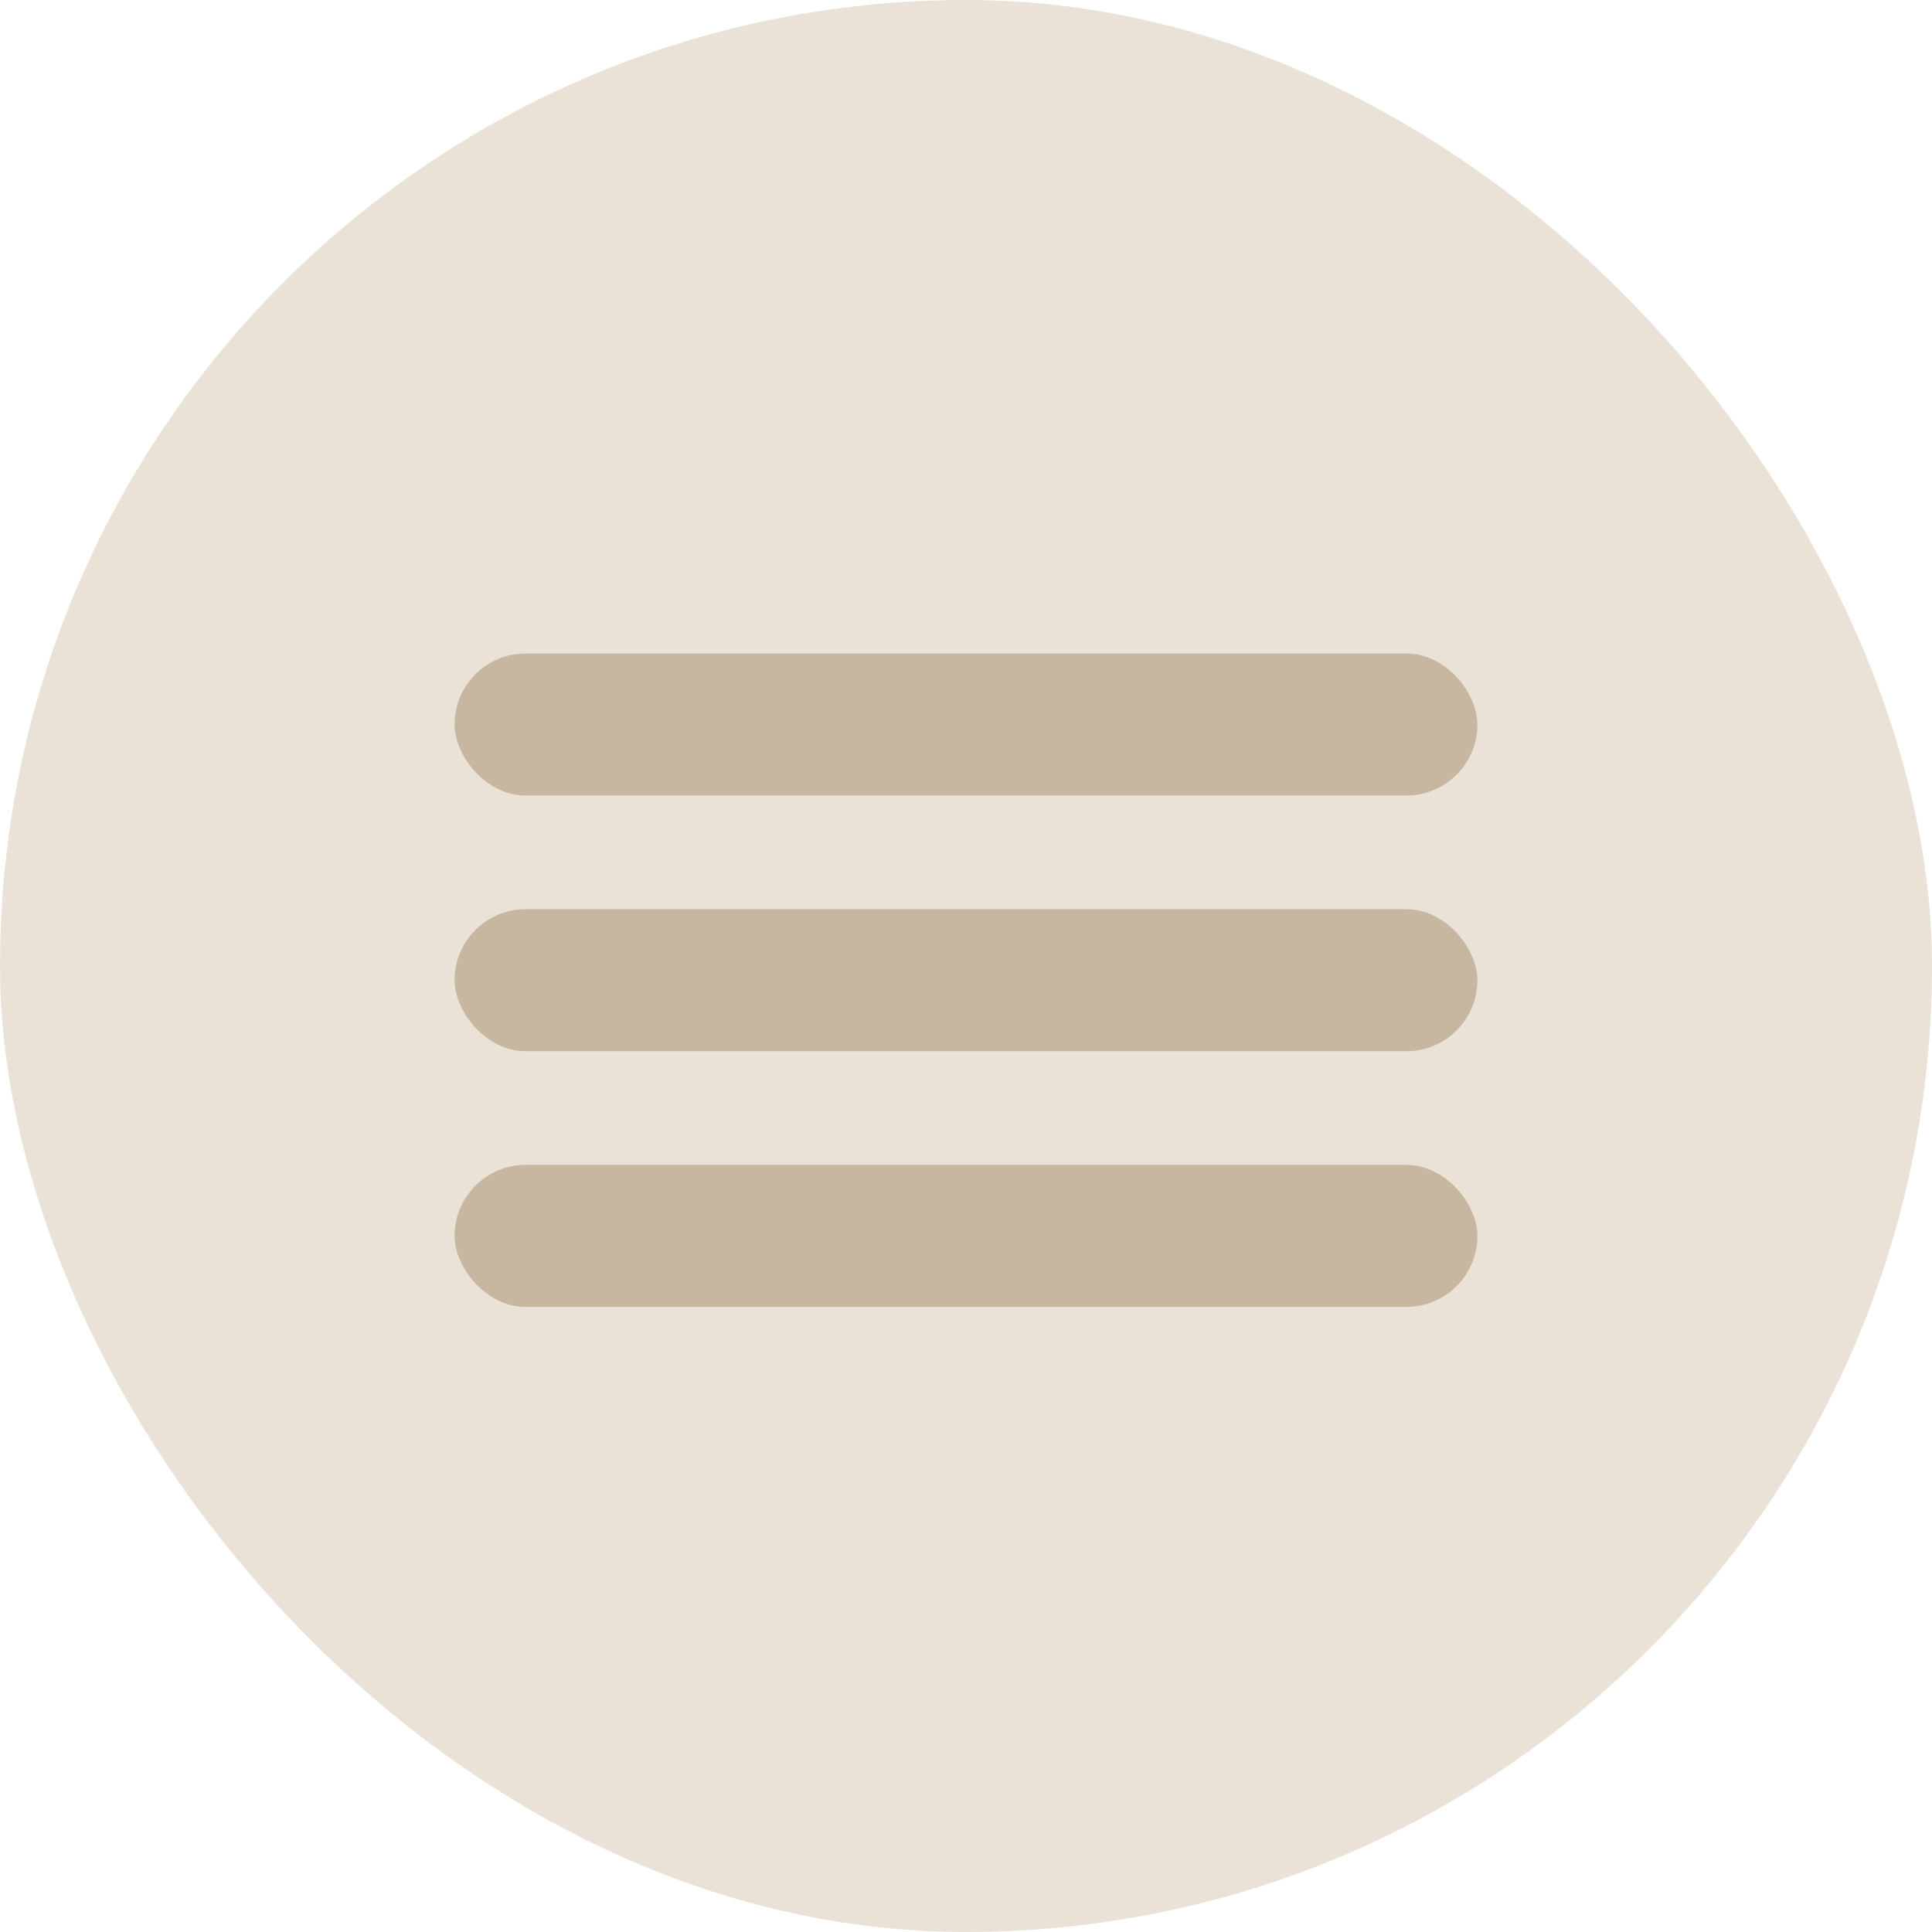
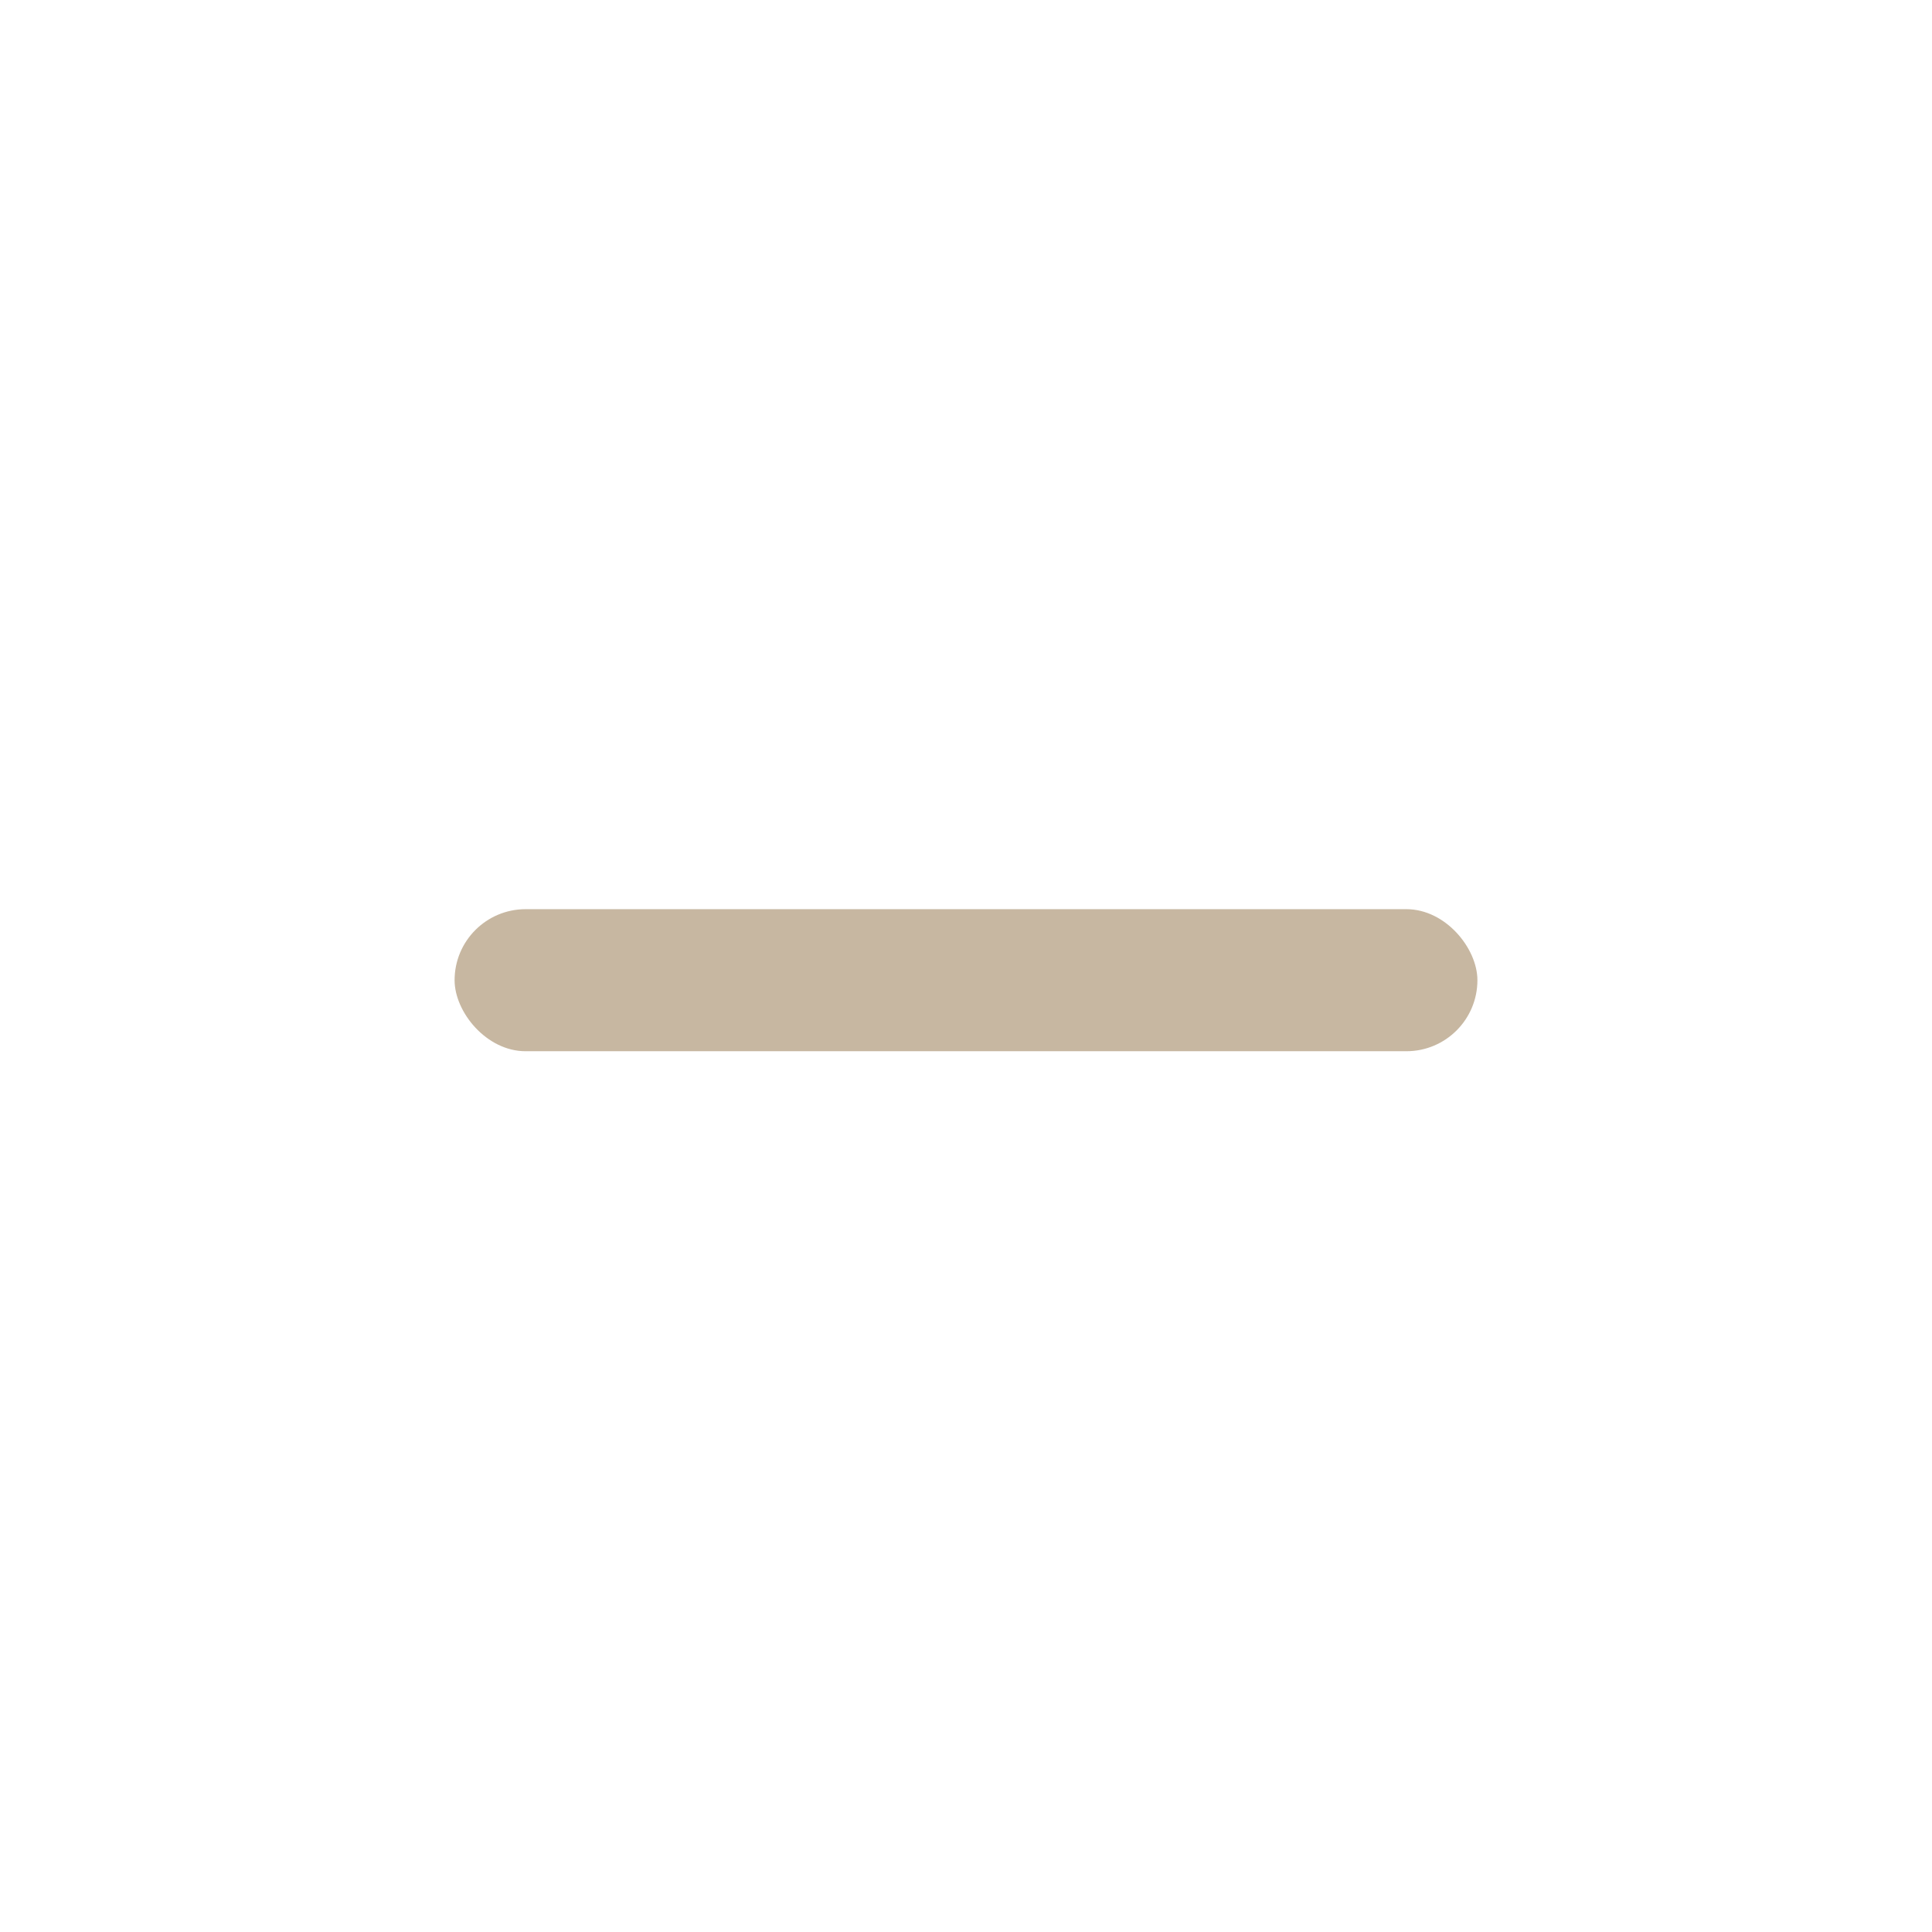
<svg xmlns="http://www.w3.org/2000/svg" width="68" height="68" viewBox="0 0 68 68" fill="none">
-   <rect width="68" height="68" rx="34" fill="#EAE2D6" />
-   <rect x="16" y="23" width="36" height="5" rx="2.5" fill="#C7B7A1" />
  <rect x="16" y="32" width="36" height="5" rx="2.5" fill="#C7B7A1" />
-   <rect x="16" y="41" width="36" height="5" rx="2.5" fill="#C7B7A1" />
</svg>